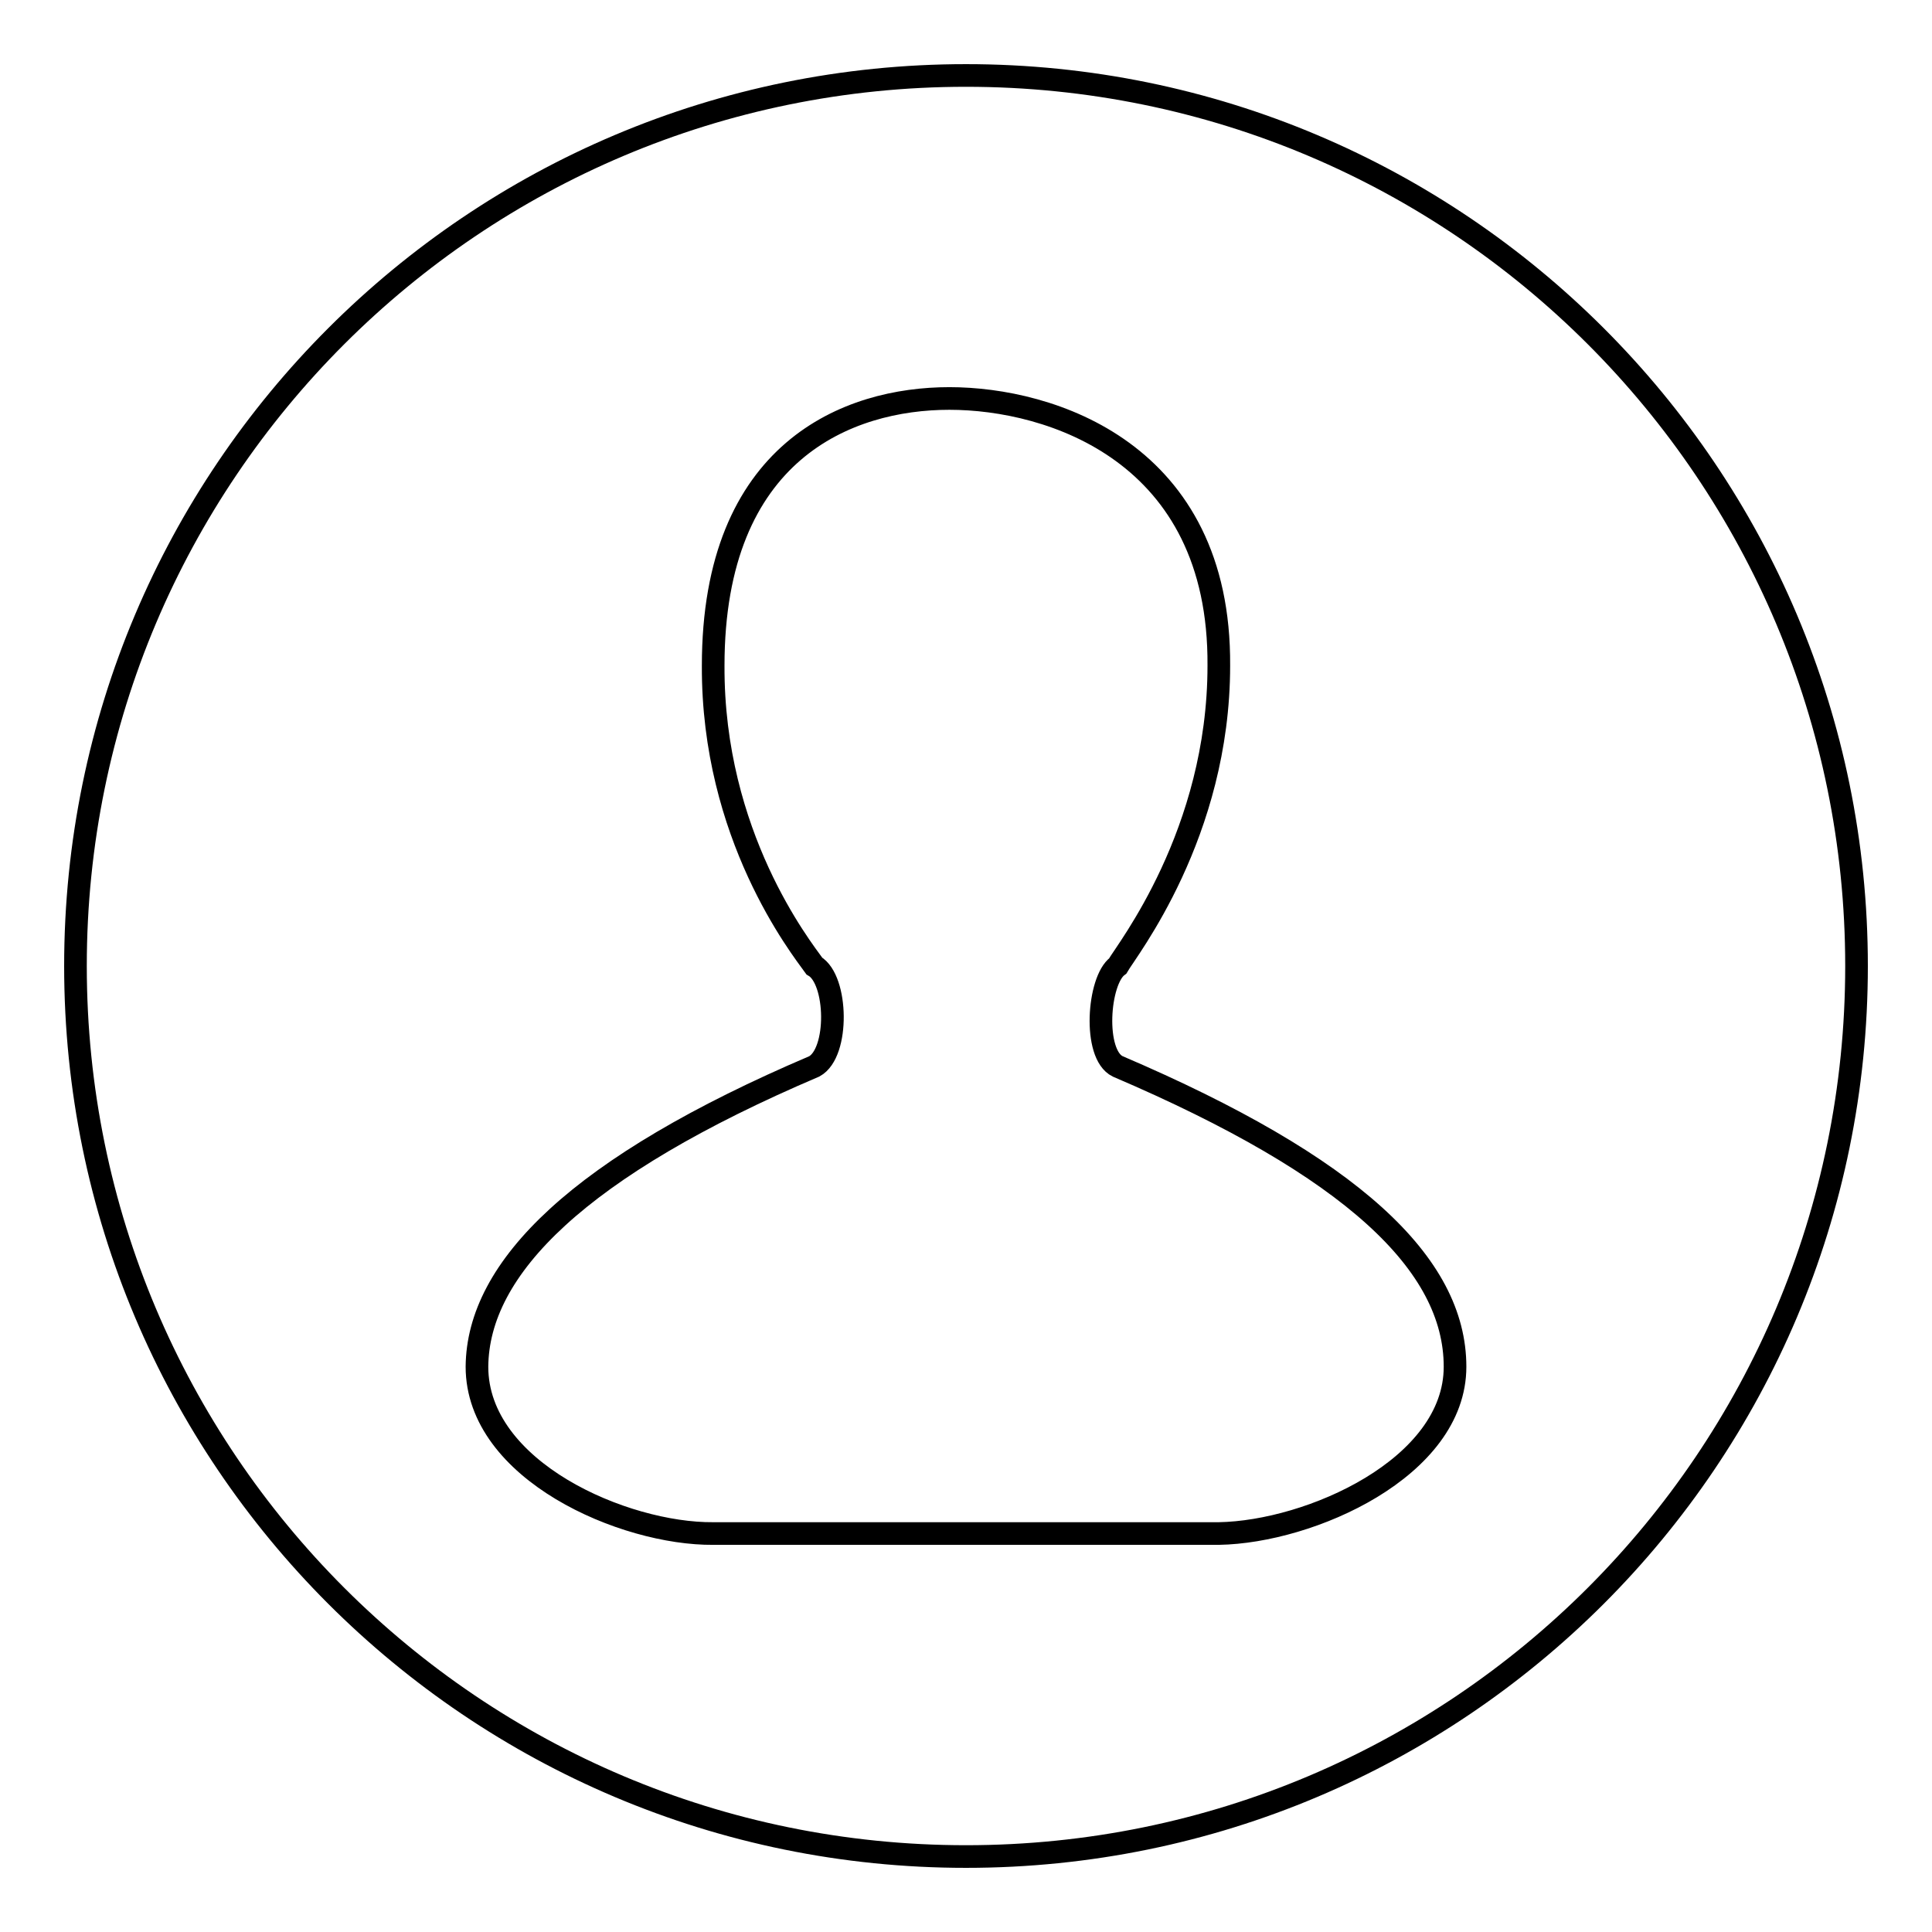
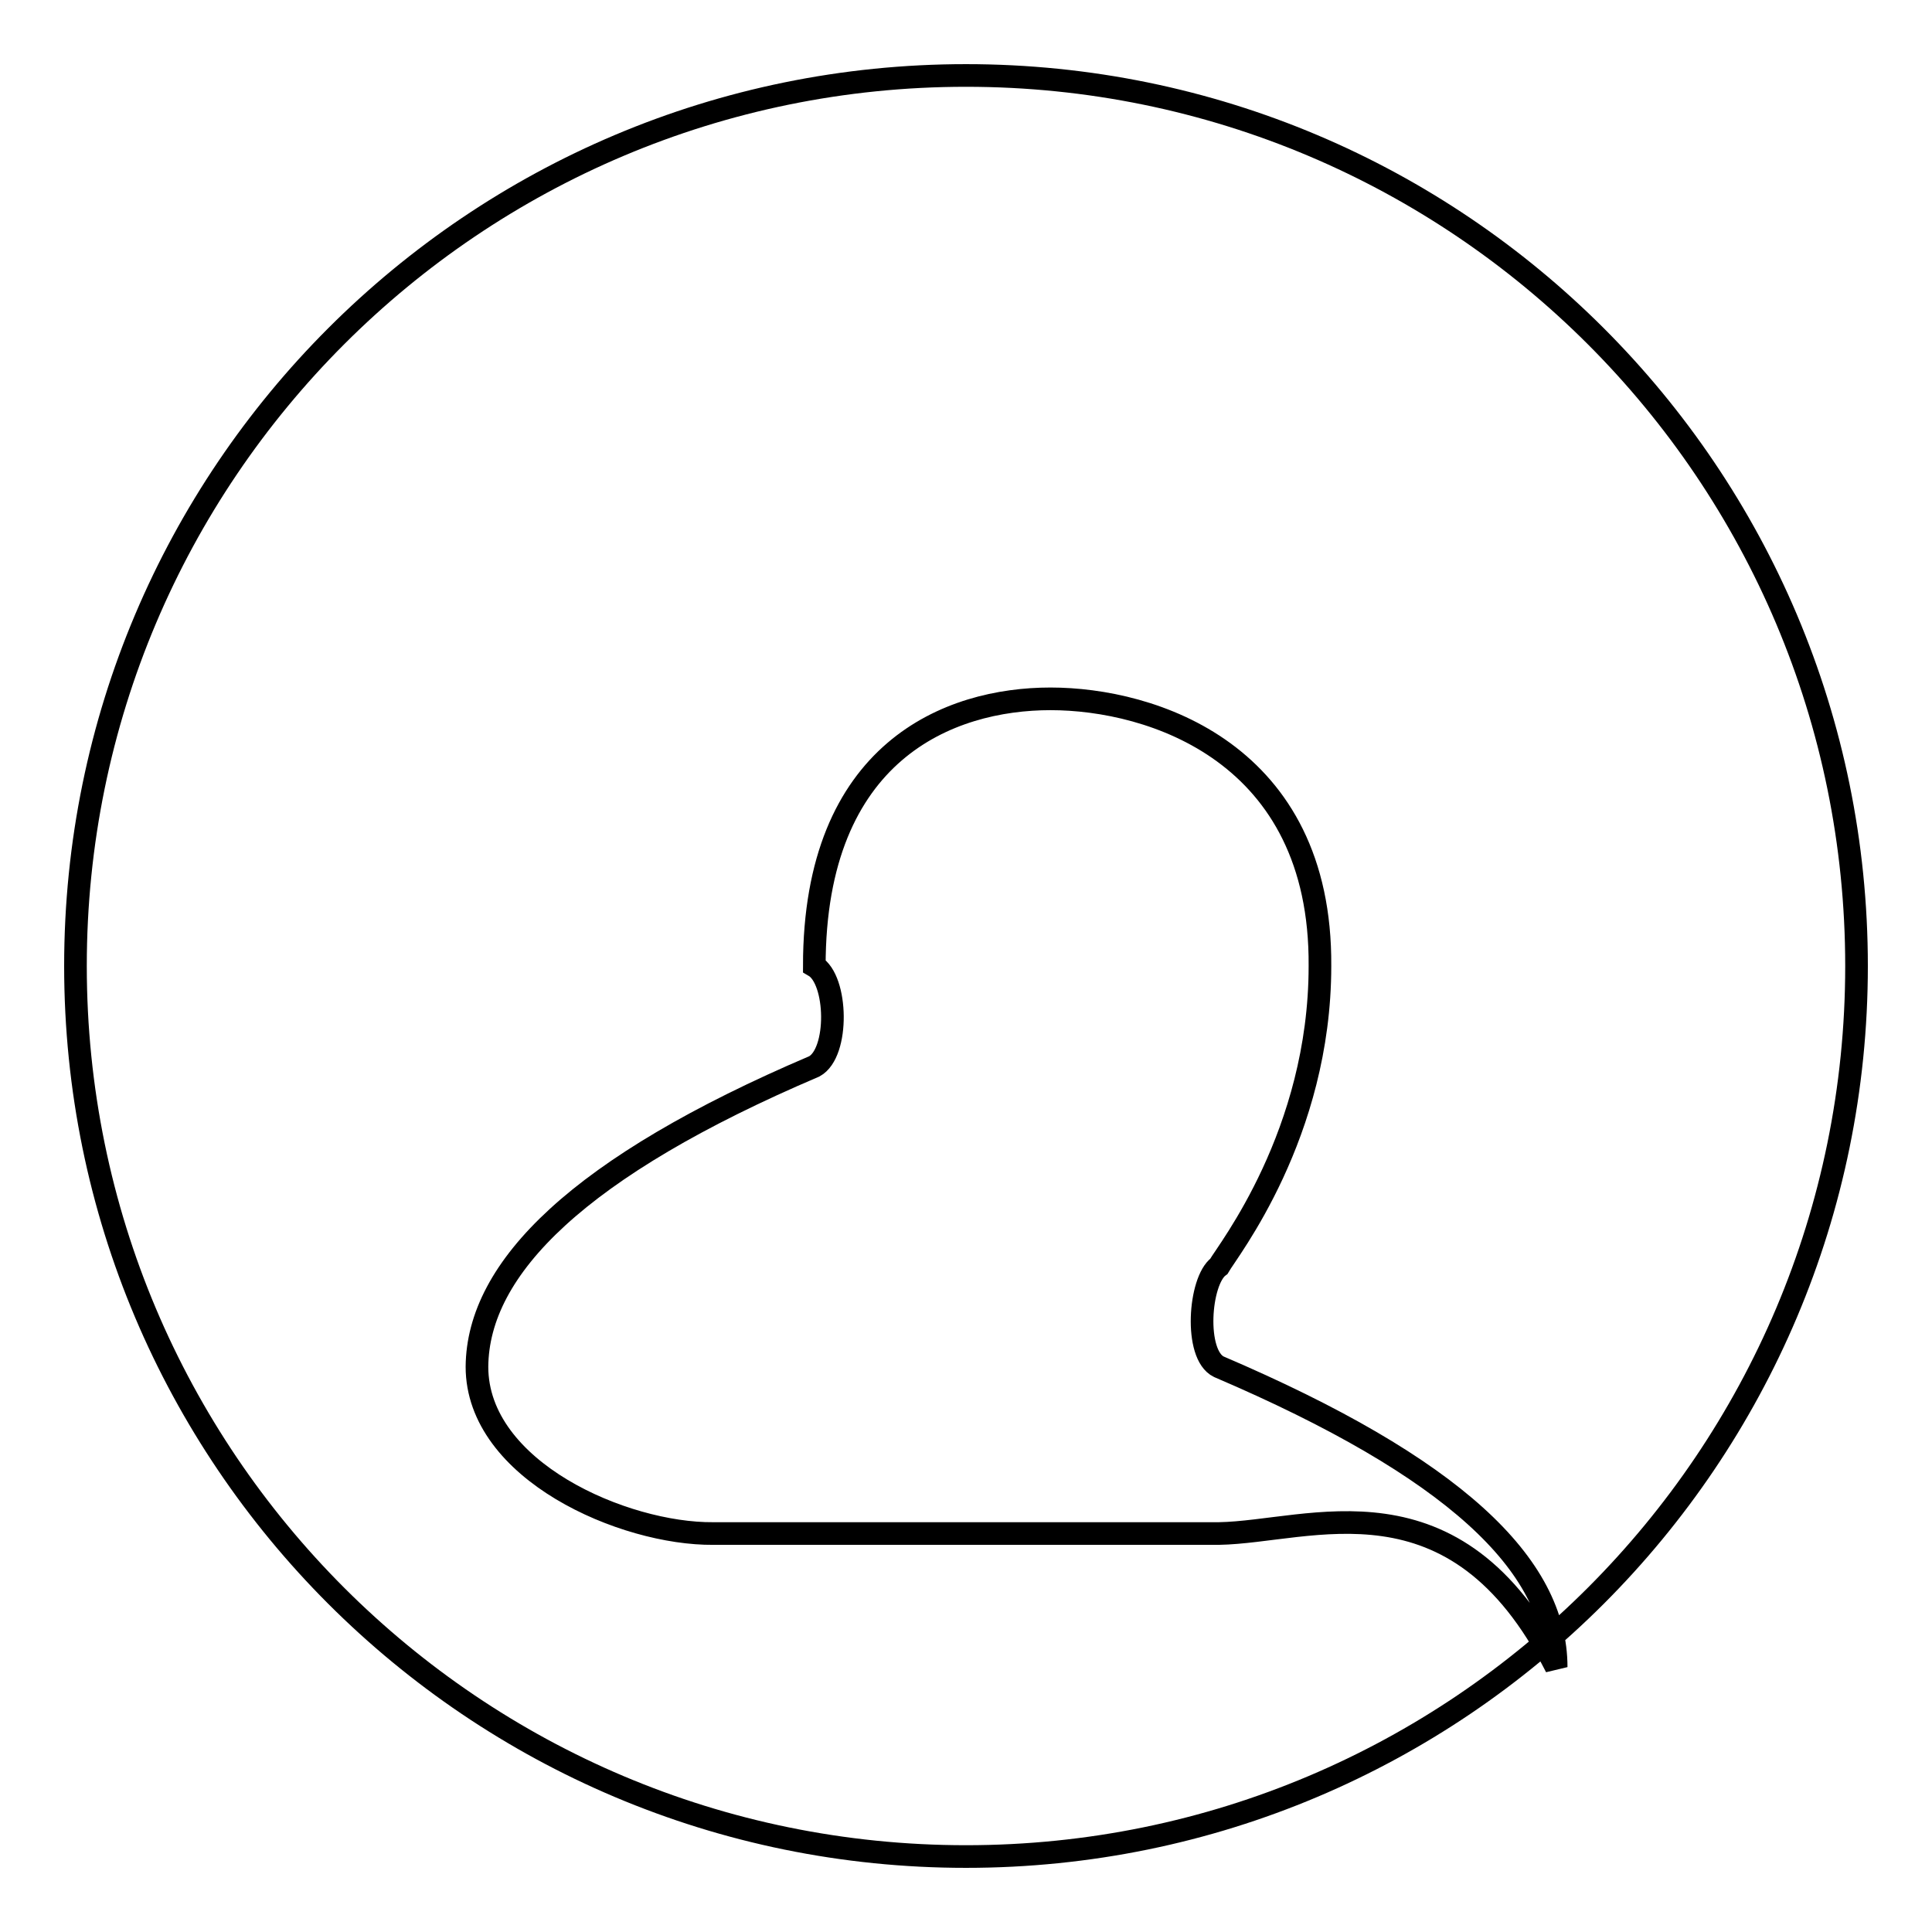
<svg xmlns="http://www.w3.org/2000/svg" version="1.1" x="0px" y="0px" viewBox="0 0 256 256" enable-background="new 0 0 256 256" xml:space="preserve">
  <g>
    <g>
-       <path stroke-width="3" fill-opacity="0" stroke="#000000" d="M128,10C62.8,10,10,62.8,10,128c0,65.2,52.8,118,118,118c65.2,0,118-52.8,118-118C246,62.8,193.2,10,128,10z M161.5,203.2c-3.9,0-55.4,0-67,0c-11.8,0.1-31.3-8.3-31.3-22.1c0.1-13.1,13.5-26.5,44.7-39.8c3.3-1.8,3.1-11.5,0-13.3c-1.8-2.5-13.5-17.3-13.4-39.8c0-28.5,17.9-35.4,31.3-35.4s35.9,7.1,35.7,35.4c0,22.3-12.2,37.7-13.4,39.8c-2.6,1.9-3.3,11.7,0,13.3c31.1,13.3,44.7,26.2,44.7,39.8C192.8,194.5,173.6,203,161.5,203.2z" />
+       <path stroke-width="3" fill-opacity="0" stroke="#000000" d="M128,10C62.8,10,10,62.8,10,128c0,65.2,52.8,118,118,118c65.2,0,118-52.8,118-118C246,62.8,193.2,10,128,10z M161.5,203.2c-3.9,0-55.4,0-67,0c-11.8,0.1-31.3-8.3-31.3-22.1c0.1-13.1,13.5-26.5,44.7-39.8c3.3-1.8,3.1-11.5,0-13.3c0-28.5,17.9-35.4,31.3-35.4s35.9,7.1,35.7,35.4c0,22.3-12.2,37.7-13.4,39.8c-2.6,1.9-3.3,11.7,0,13.3c31.1,13.3,44.7,26.2,44.7,39.8C192.8,194.5,173.6,203,161.5,203.2z" />
    </g>
  </g>
</svg>